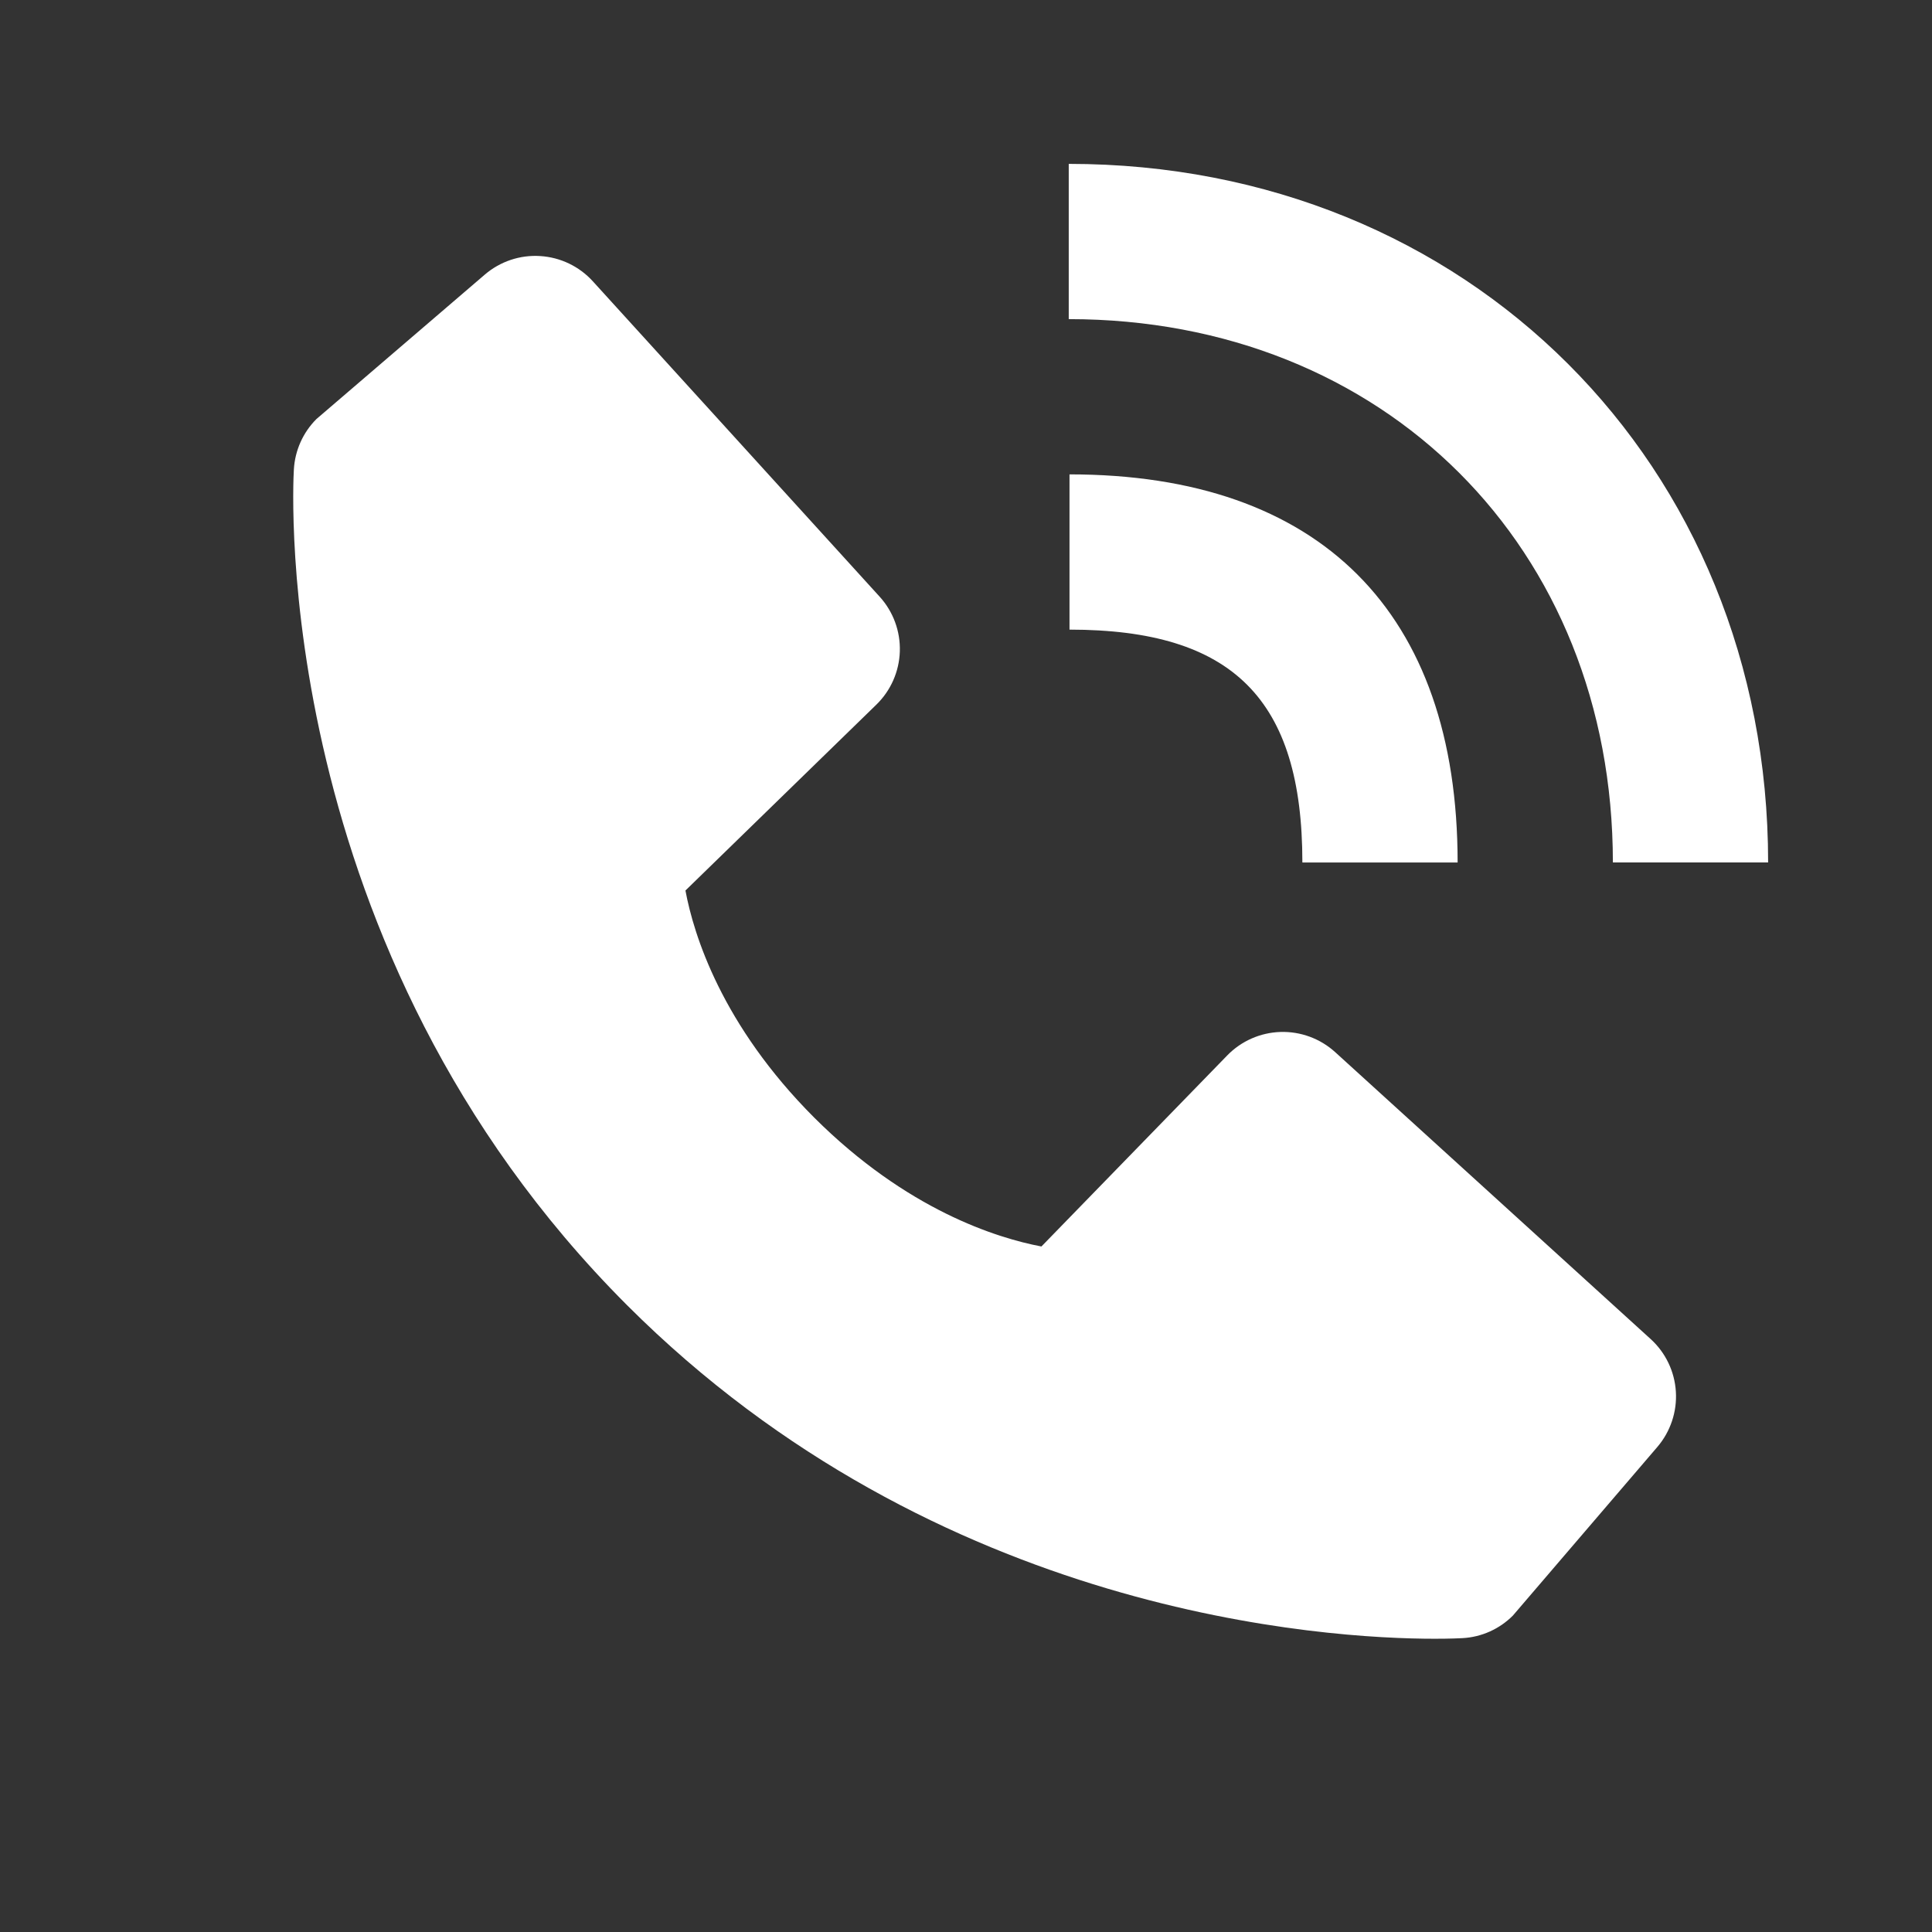
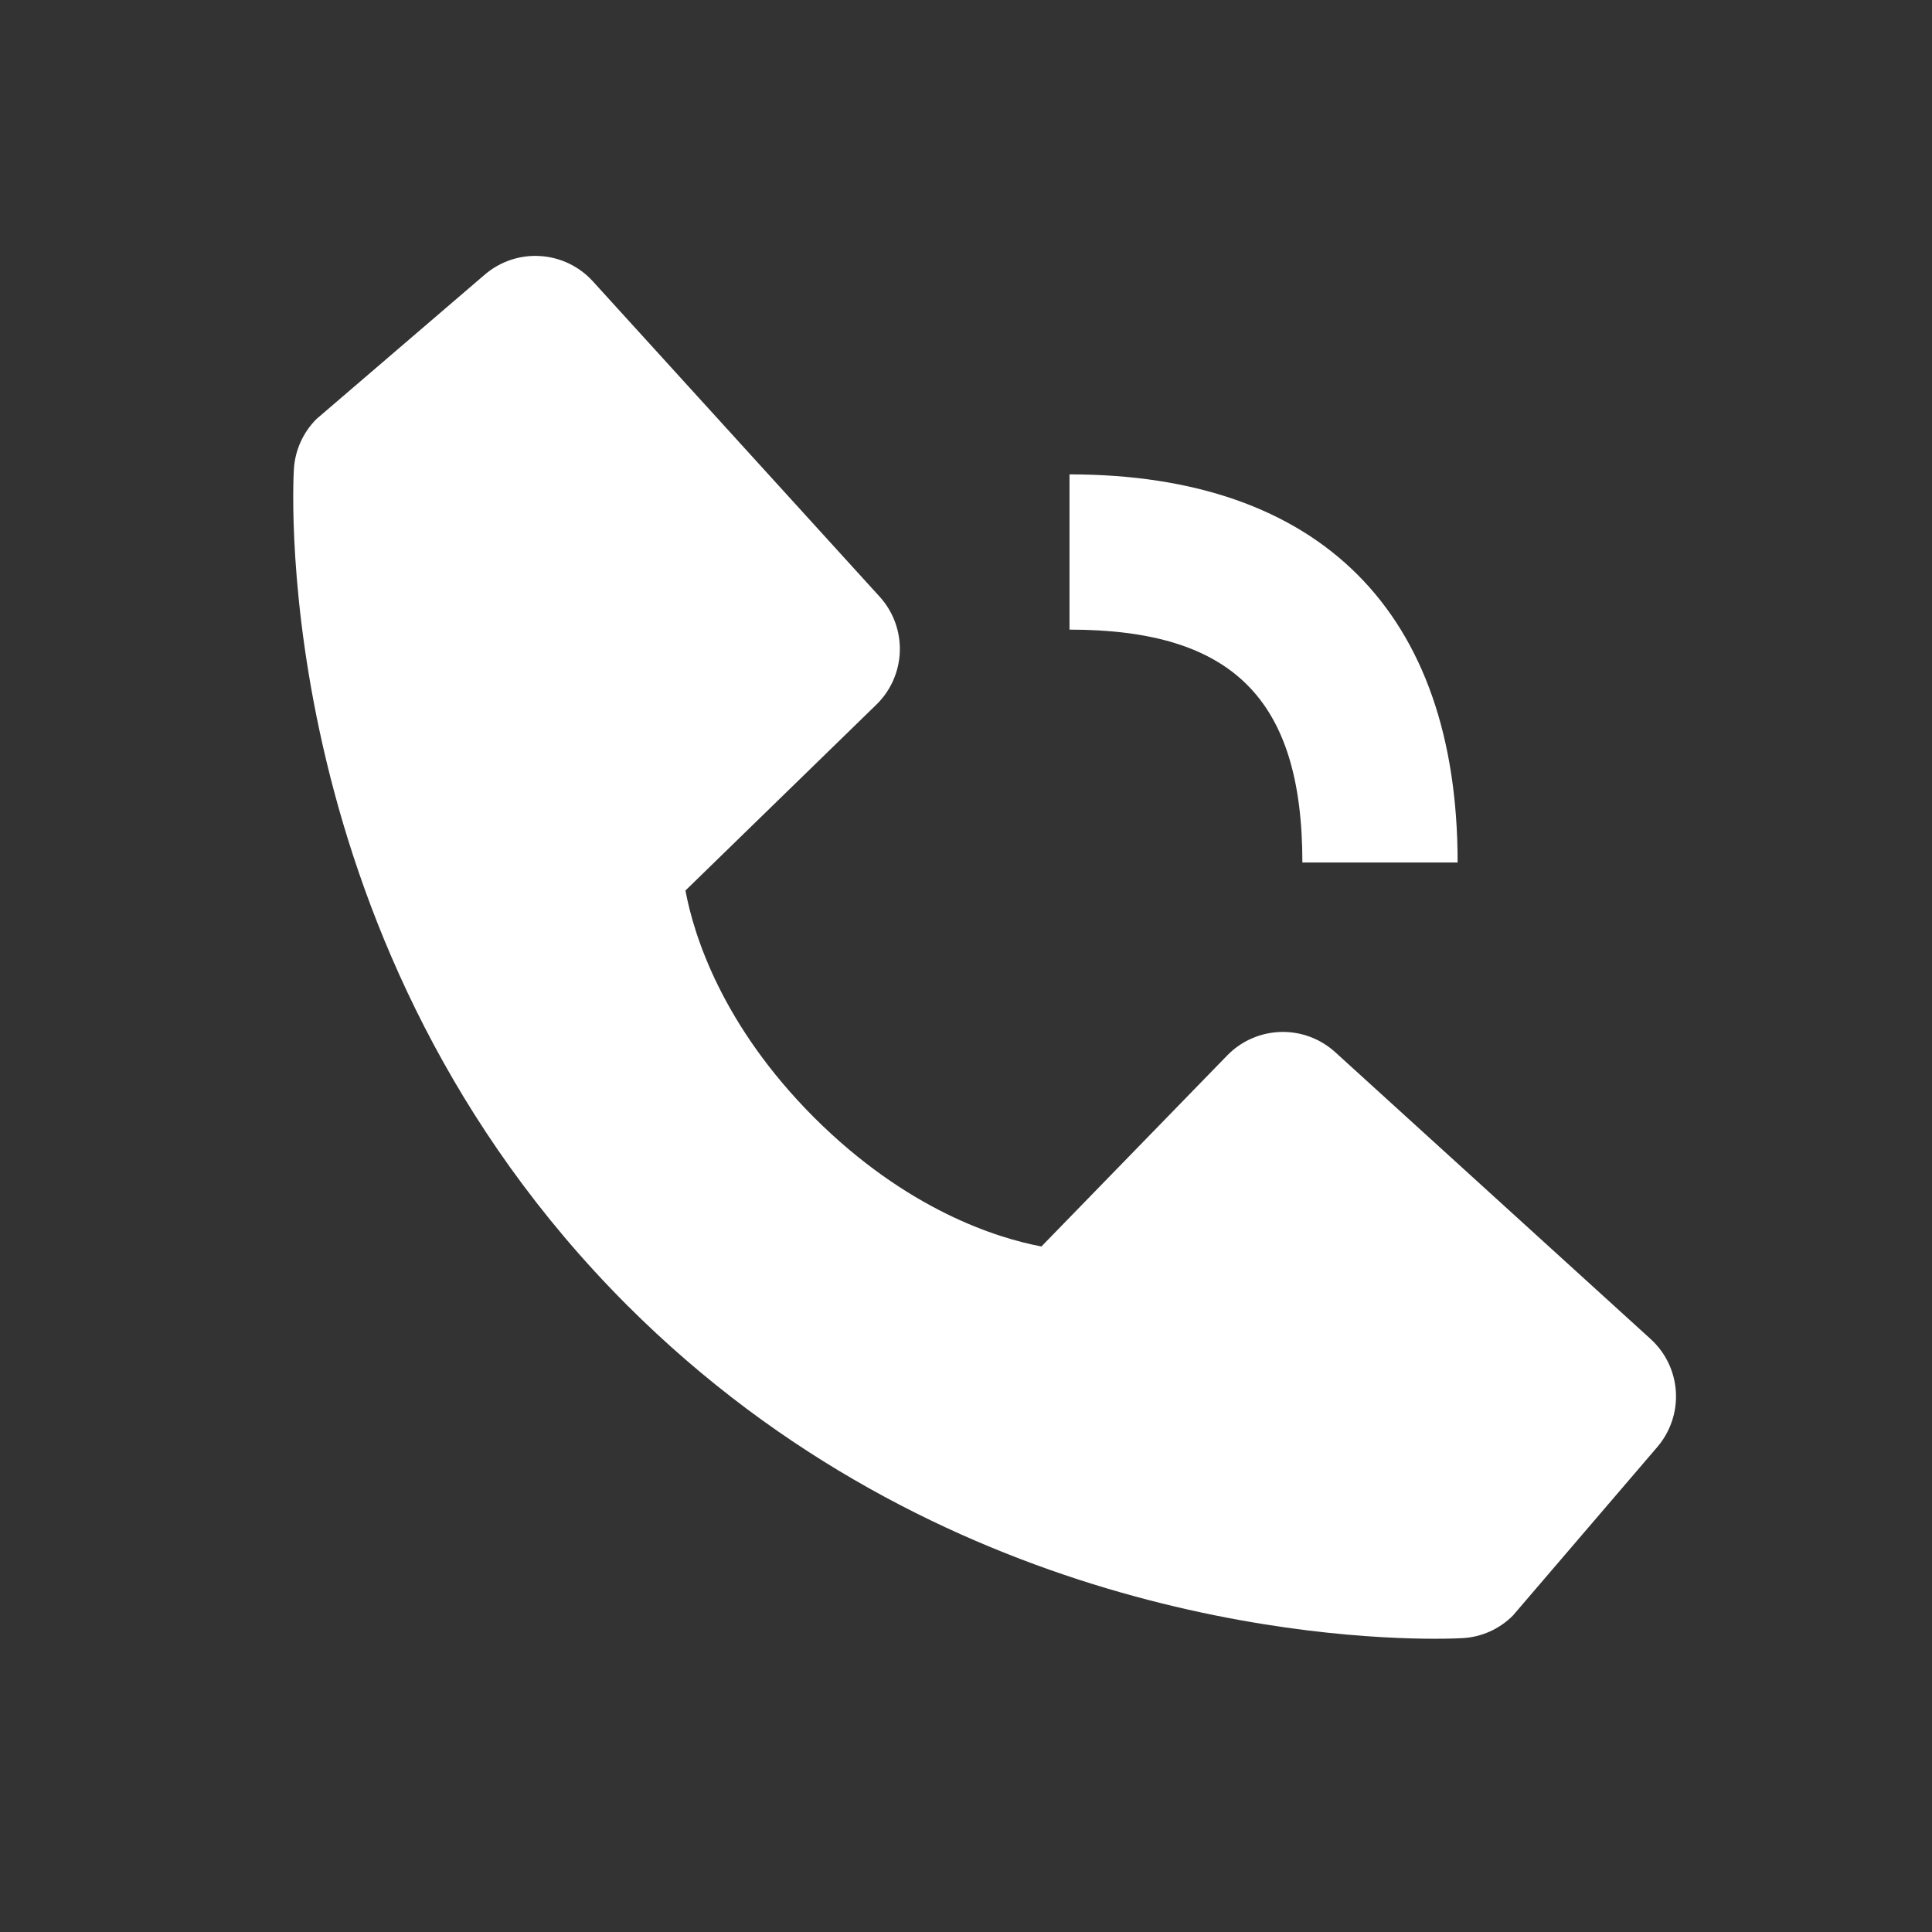
<svg xmlns="http://www.w3.org/2000/svg" width="28" height="28" viewBox="0 0 28 28" fill="none">
  <rect x="0" y="0" width="28" height="28" fill="#333333" stroke="none" />
-   <path d="M23.375 12.499H25.625C25.625 6.728 21.268 2.375 15.489 2.375V4.625C20.059 4.625 23.375 7.936 23.375 12.499Z" fill="white" />
  <path d="M15.5 9.125C17.866 9.125 18.875 10.134 18.875 12.5H21.125C21.125 8.872 19.128 6.875 15.5 6.875V9.125ZM19.35 15.248C19.134 15.052 18.85 14.947 18.558 14.956C18.266 14.965 17.989 15.087 17.785 15.297L15.093 18.065C14.445 17.942 13.142 17.535 11.801 16.198C10.46 14.856 10.054 13.55 9.934 12.906L12.7 10.213C12.91 10.009 13.032 9.732 13.041 9.44C13.05 9.148 12.945 8.864 12.749 8.648L8.592 4.077C8.395 3.86 8.121 3.729 7.829 3.711C7.537 3.692 7.249 3.789 7.027 3.979L4.586 6.073C4.391 6.268 4.275 6.528 4.259 6.803C4.242 7.084 3.921 13.746 9.087 18.915C13.593 23.42 19.239 23.75 20.793 23.75C21.021 23.75 21.16 23.743 21.197 23.741C21.472 23.726 21.732 23.609 21.926 23.414L24.019 20.971C24.209 20.749 24.306 20.461 24.288 20.169C24.27 19.877 24.139 19.603 23.922 19.406L19.35 15.248Z" fill="white" />
</svg>